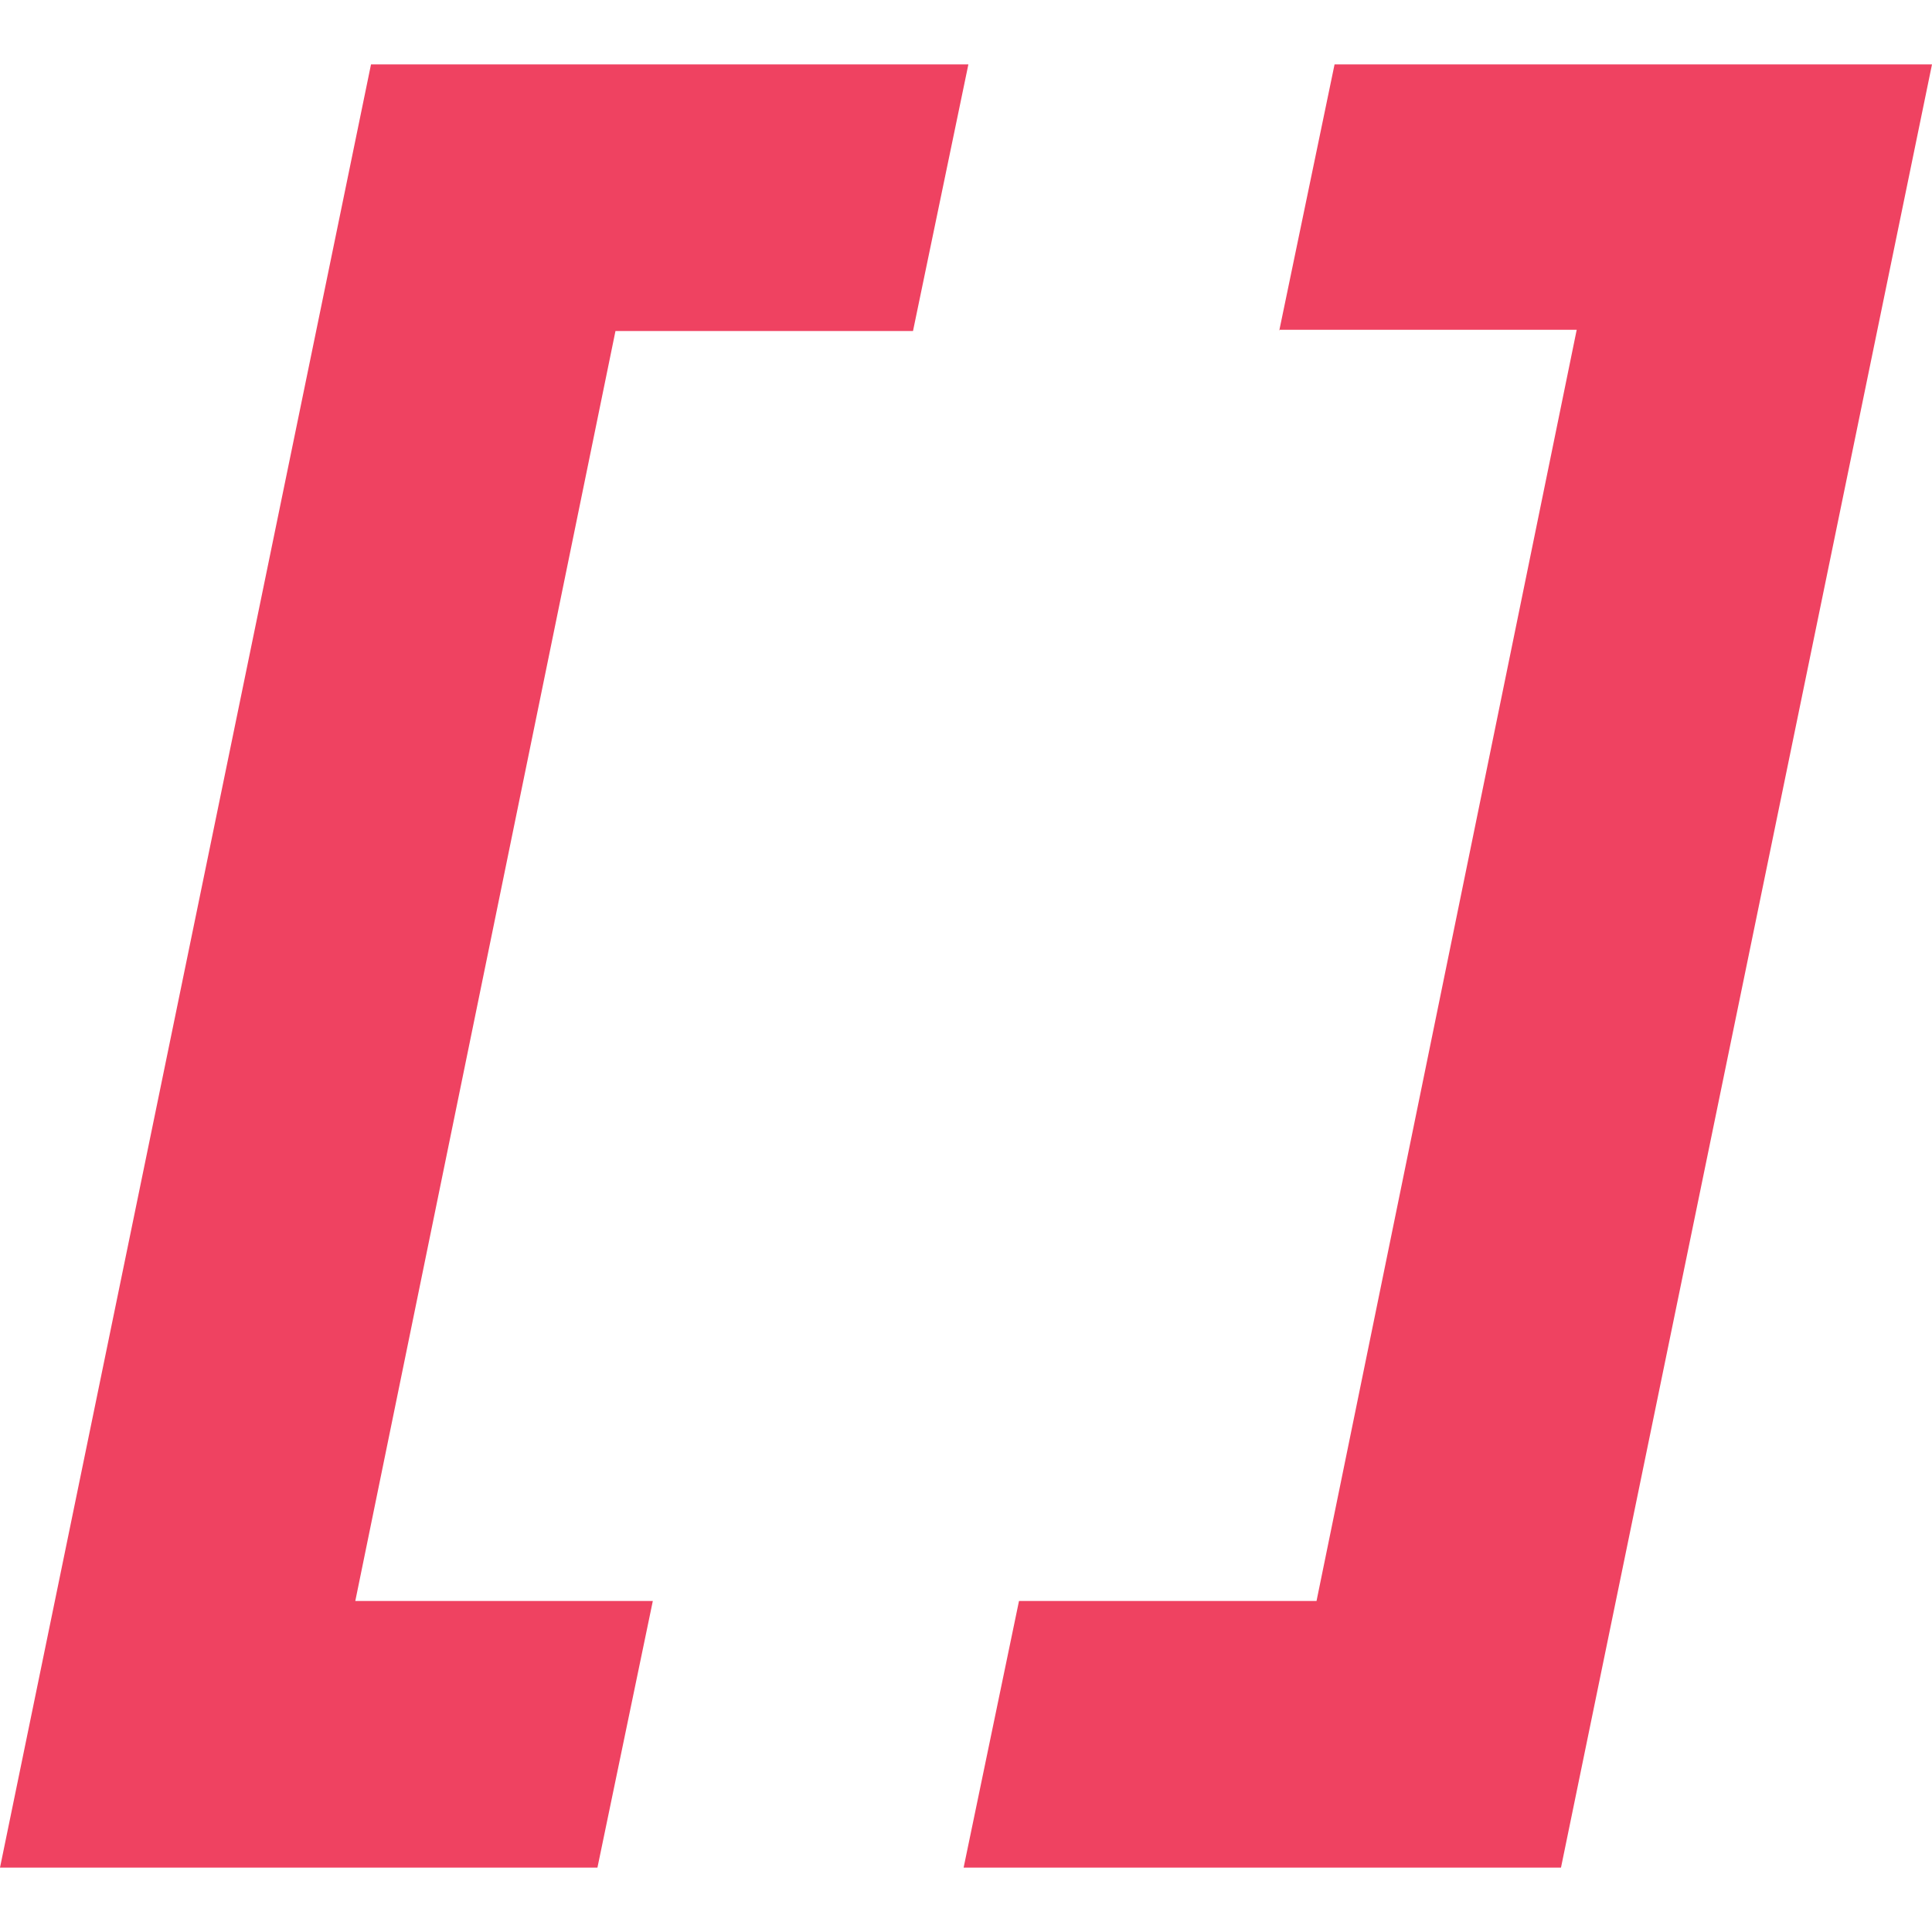
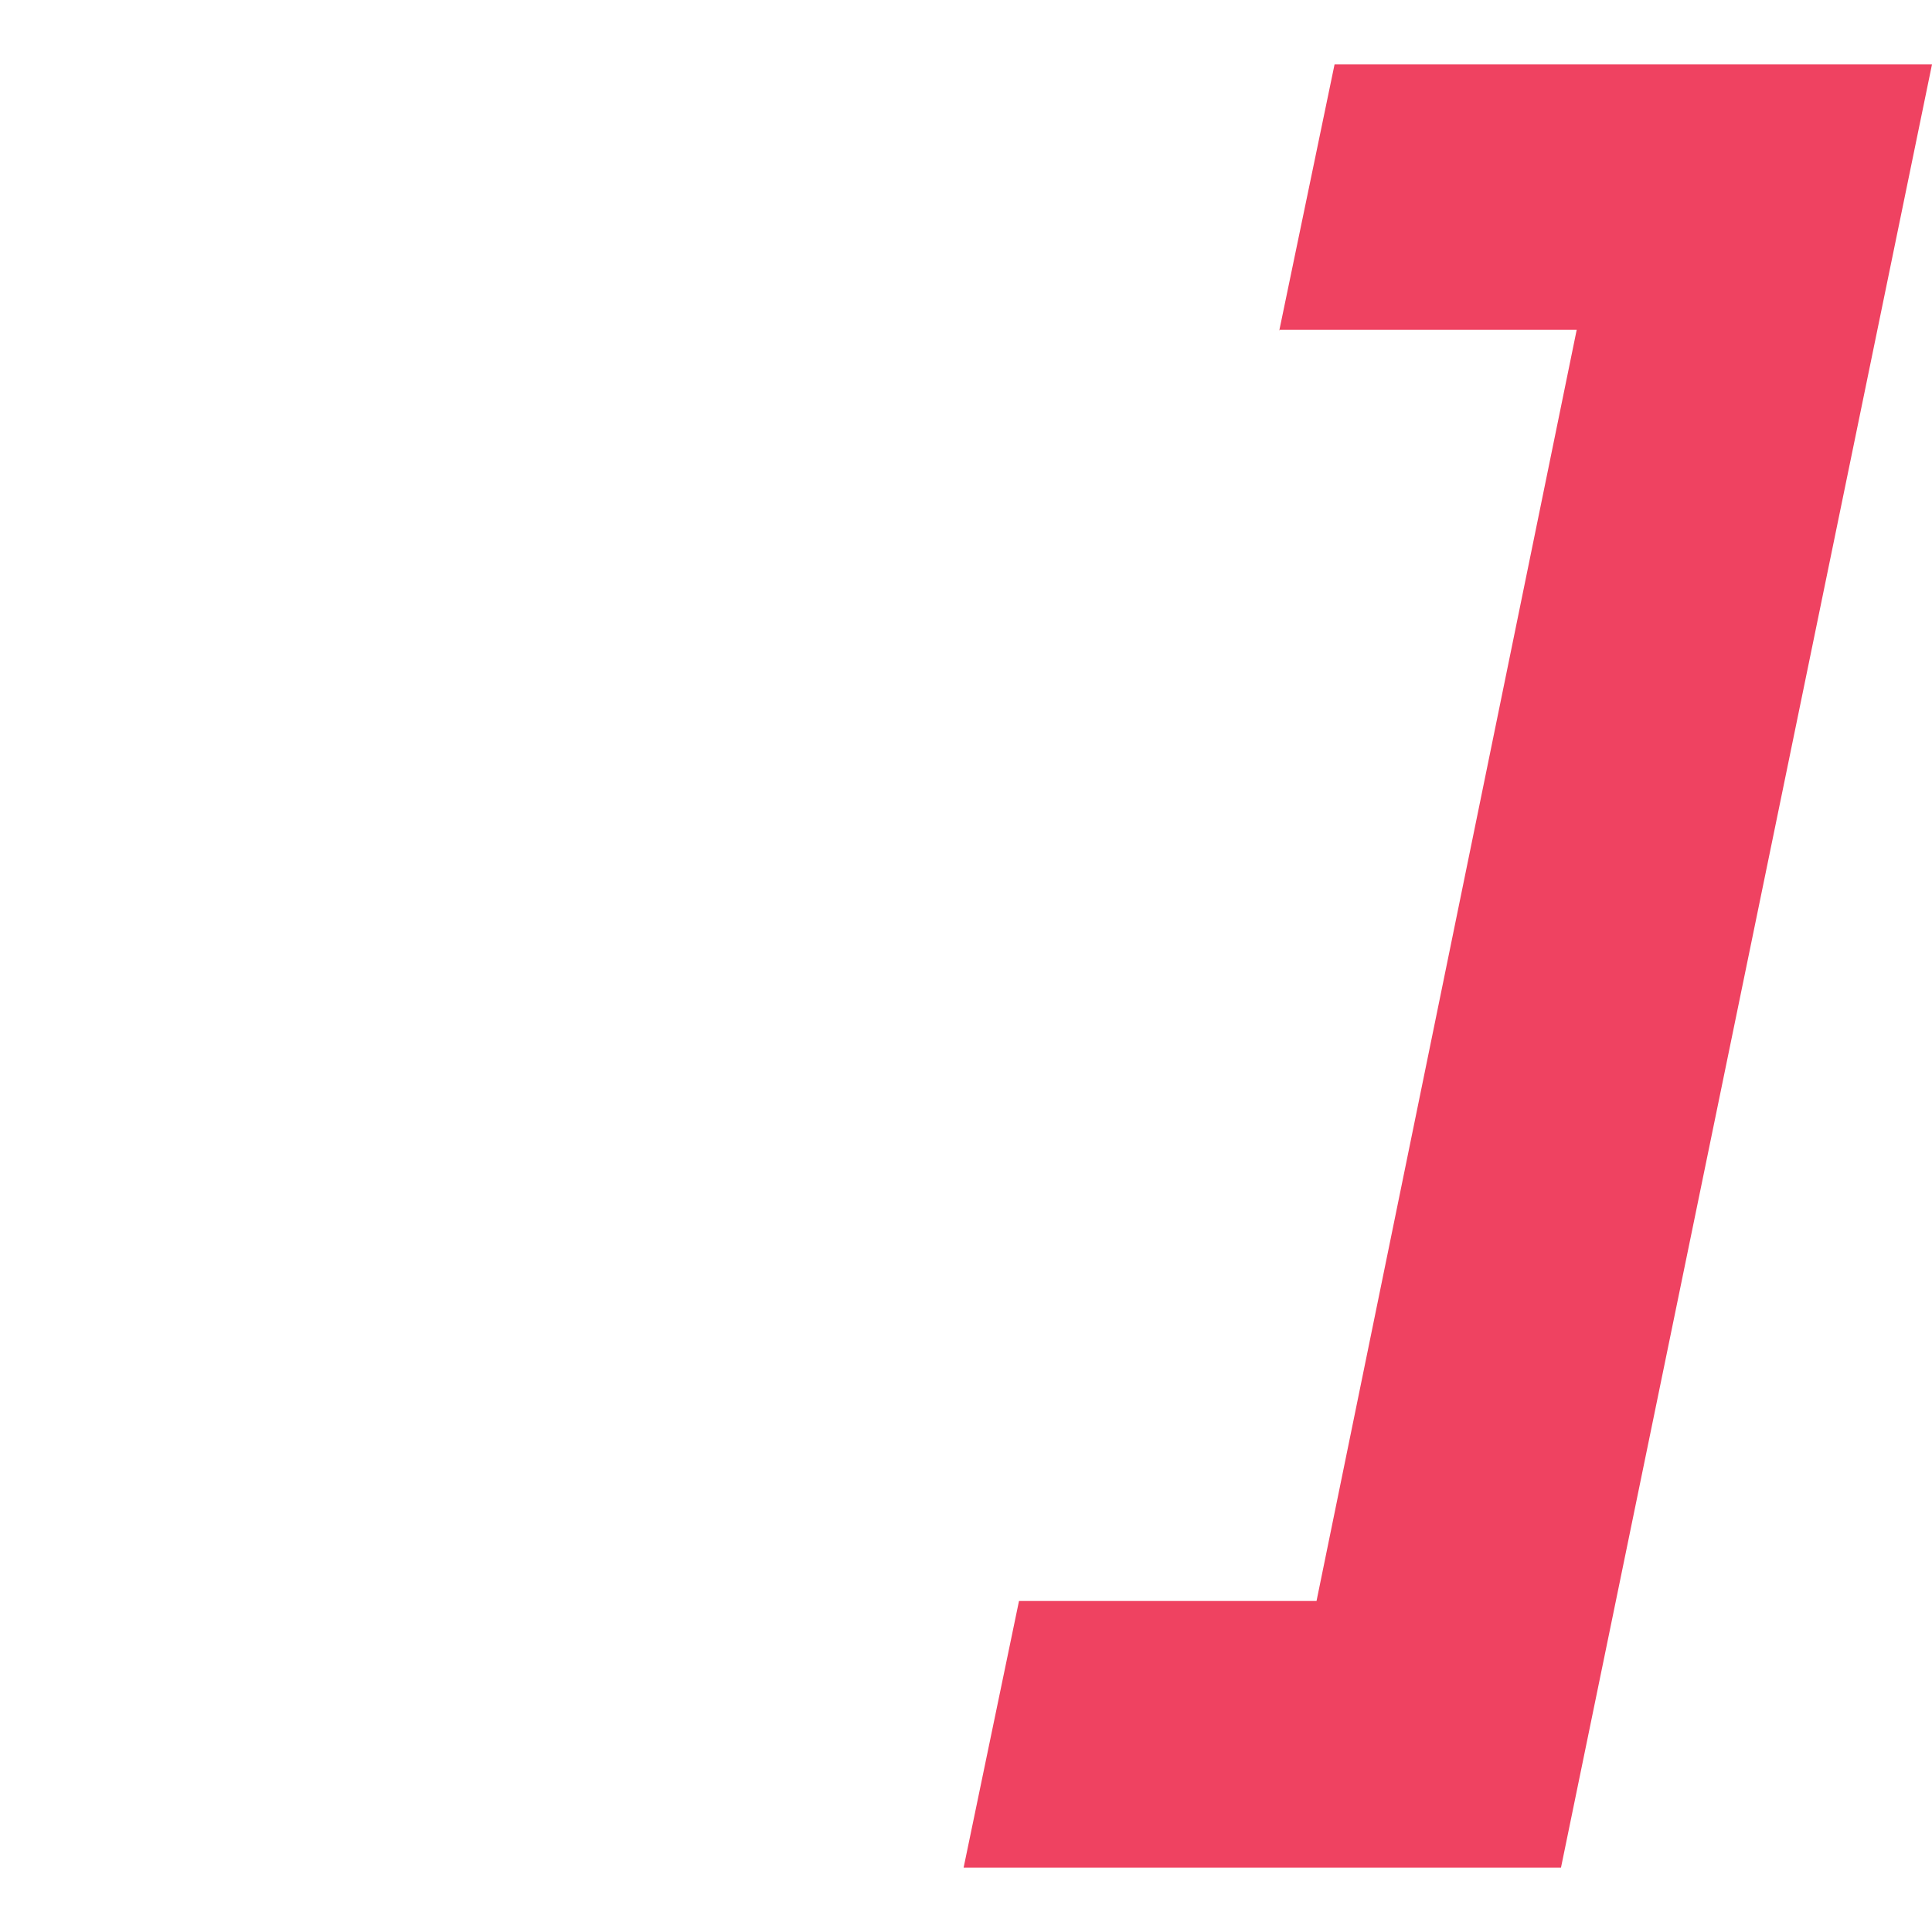
<svg xmlns="http://www.w3.org/2000/svg" width="30" height="30" viewBox="0 0 30 30" fill="none">
-   <path d="M10.137 24.86L9.277 29H0L5.761 1H15.037L14.177 5.14H9.557L5.517 24.86H10.137Z" fill="#EF4261" />
  <path d="M19.863 5.14L20.723 1H30L24.239 29H14.963L15.823 24.86H20.443L24.483 5.121H19.863V5.14Z" fill="#EF4261" />
</svg>